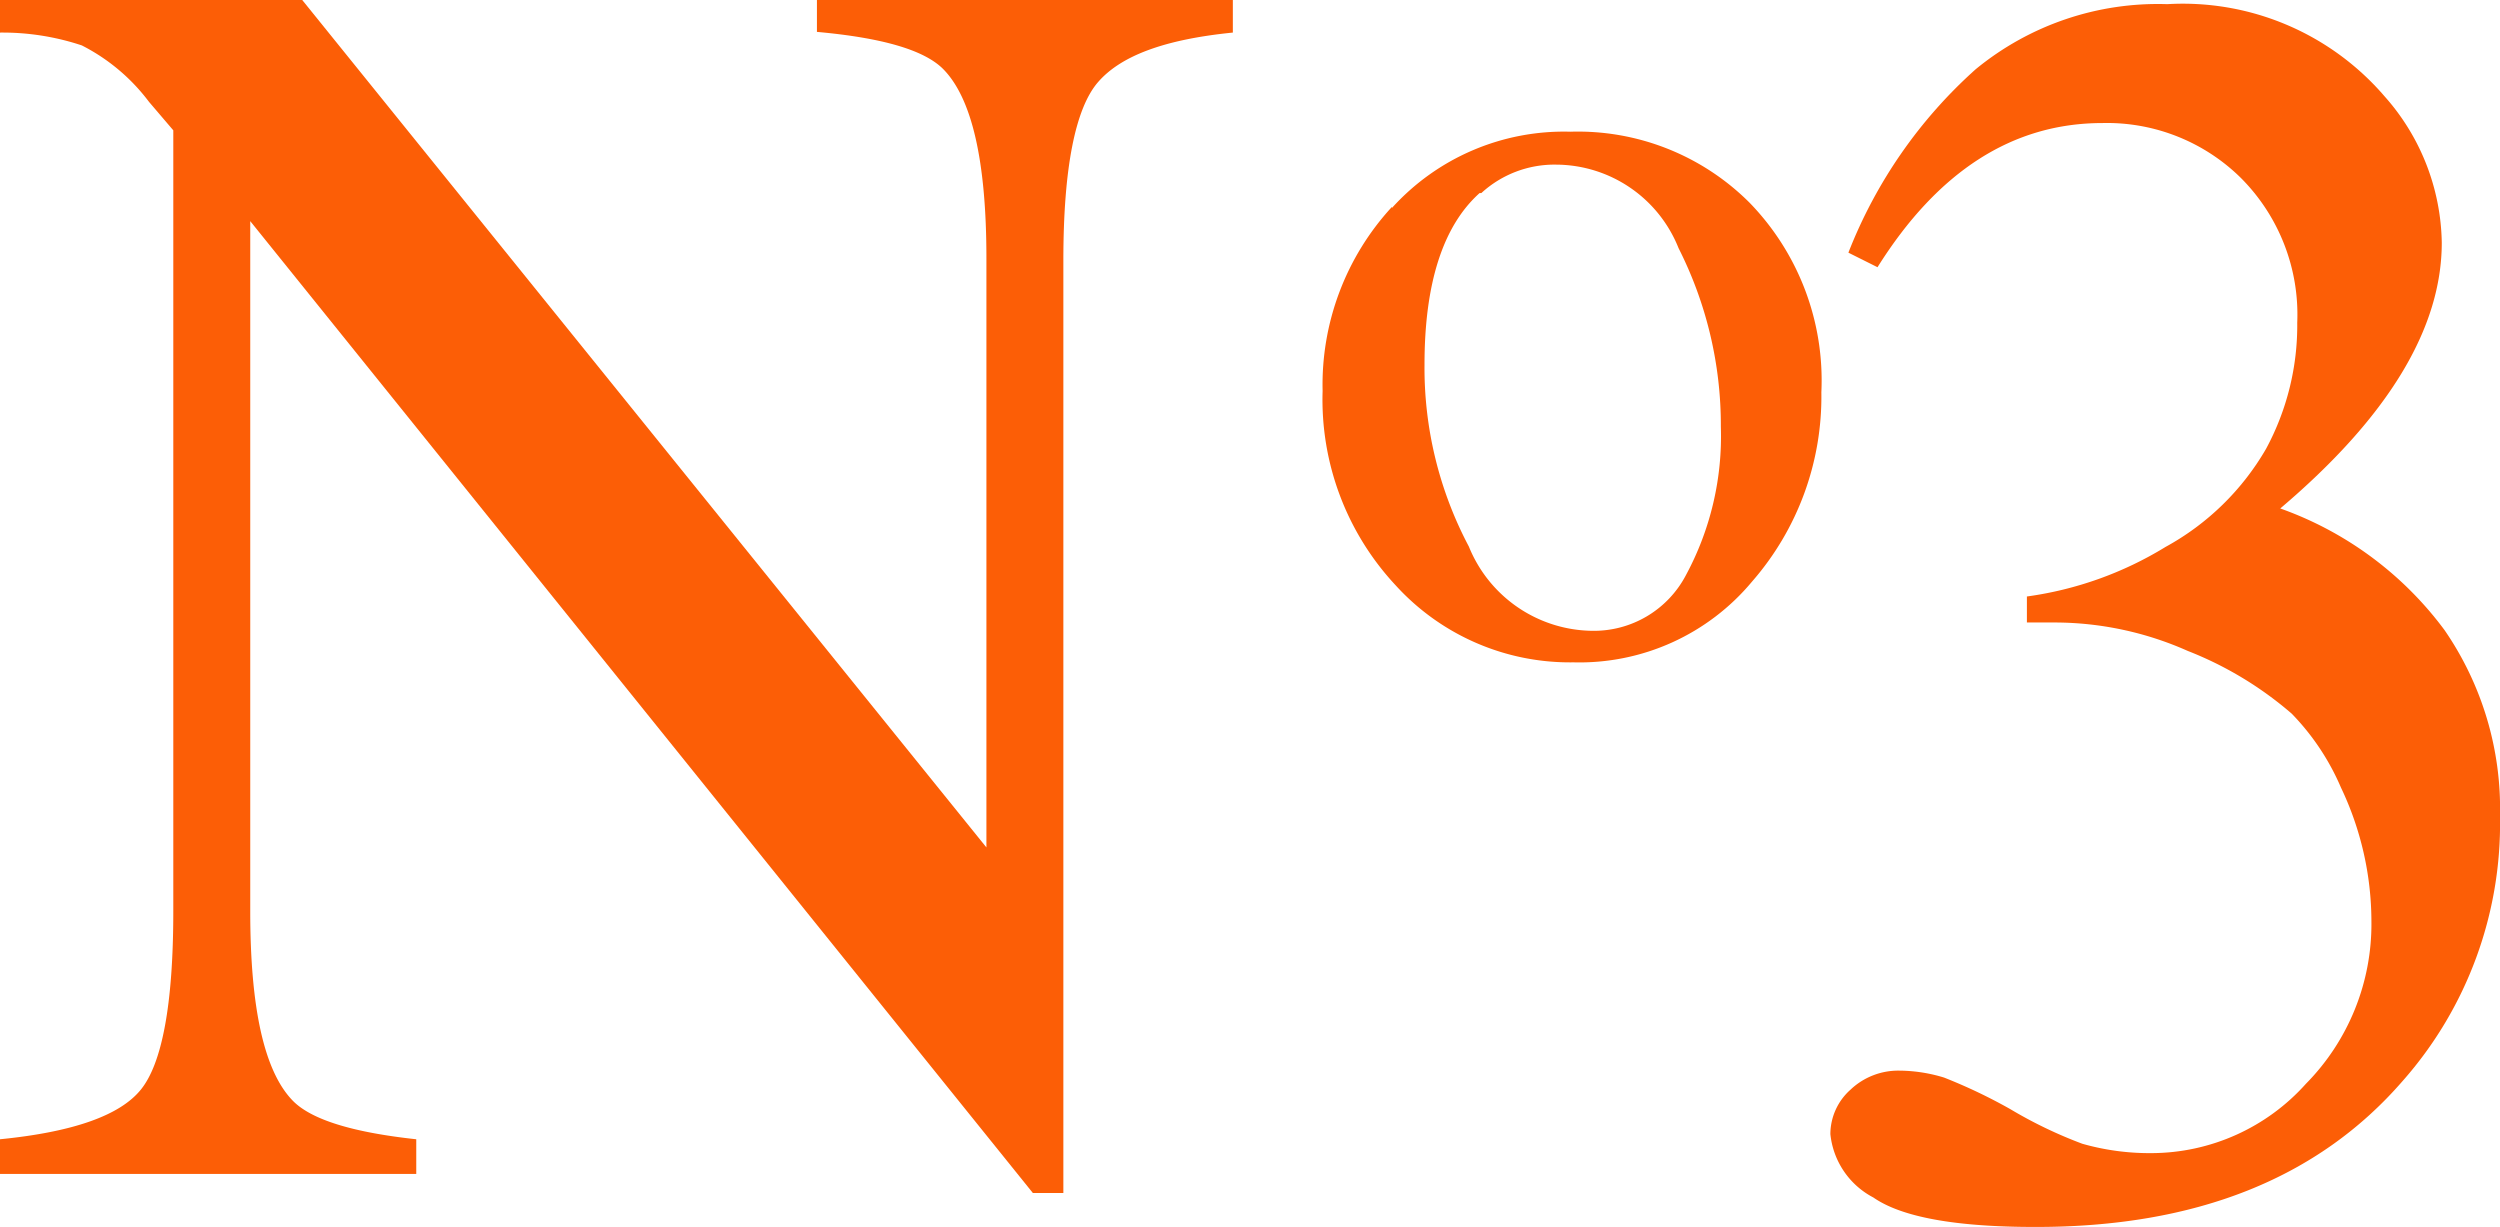
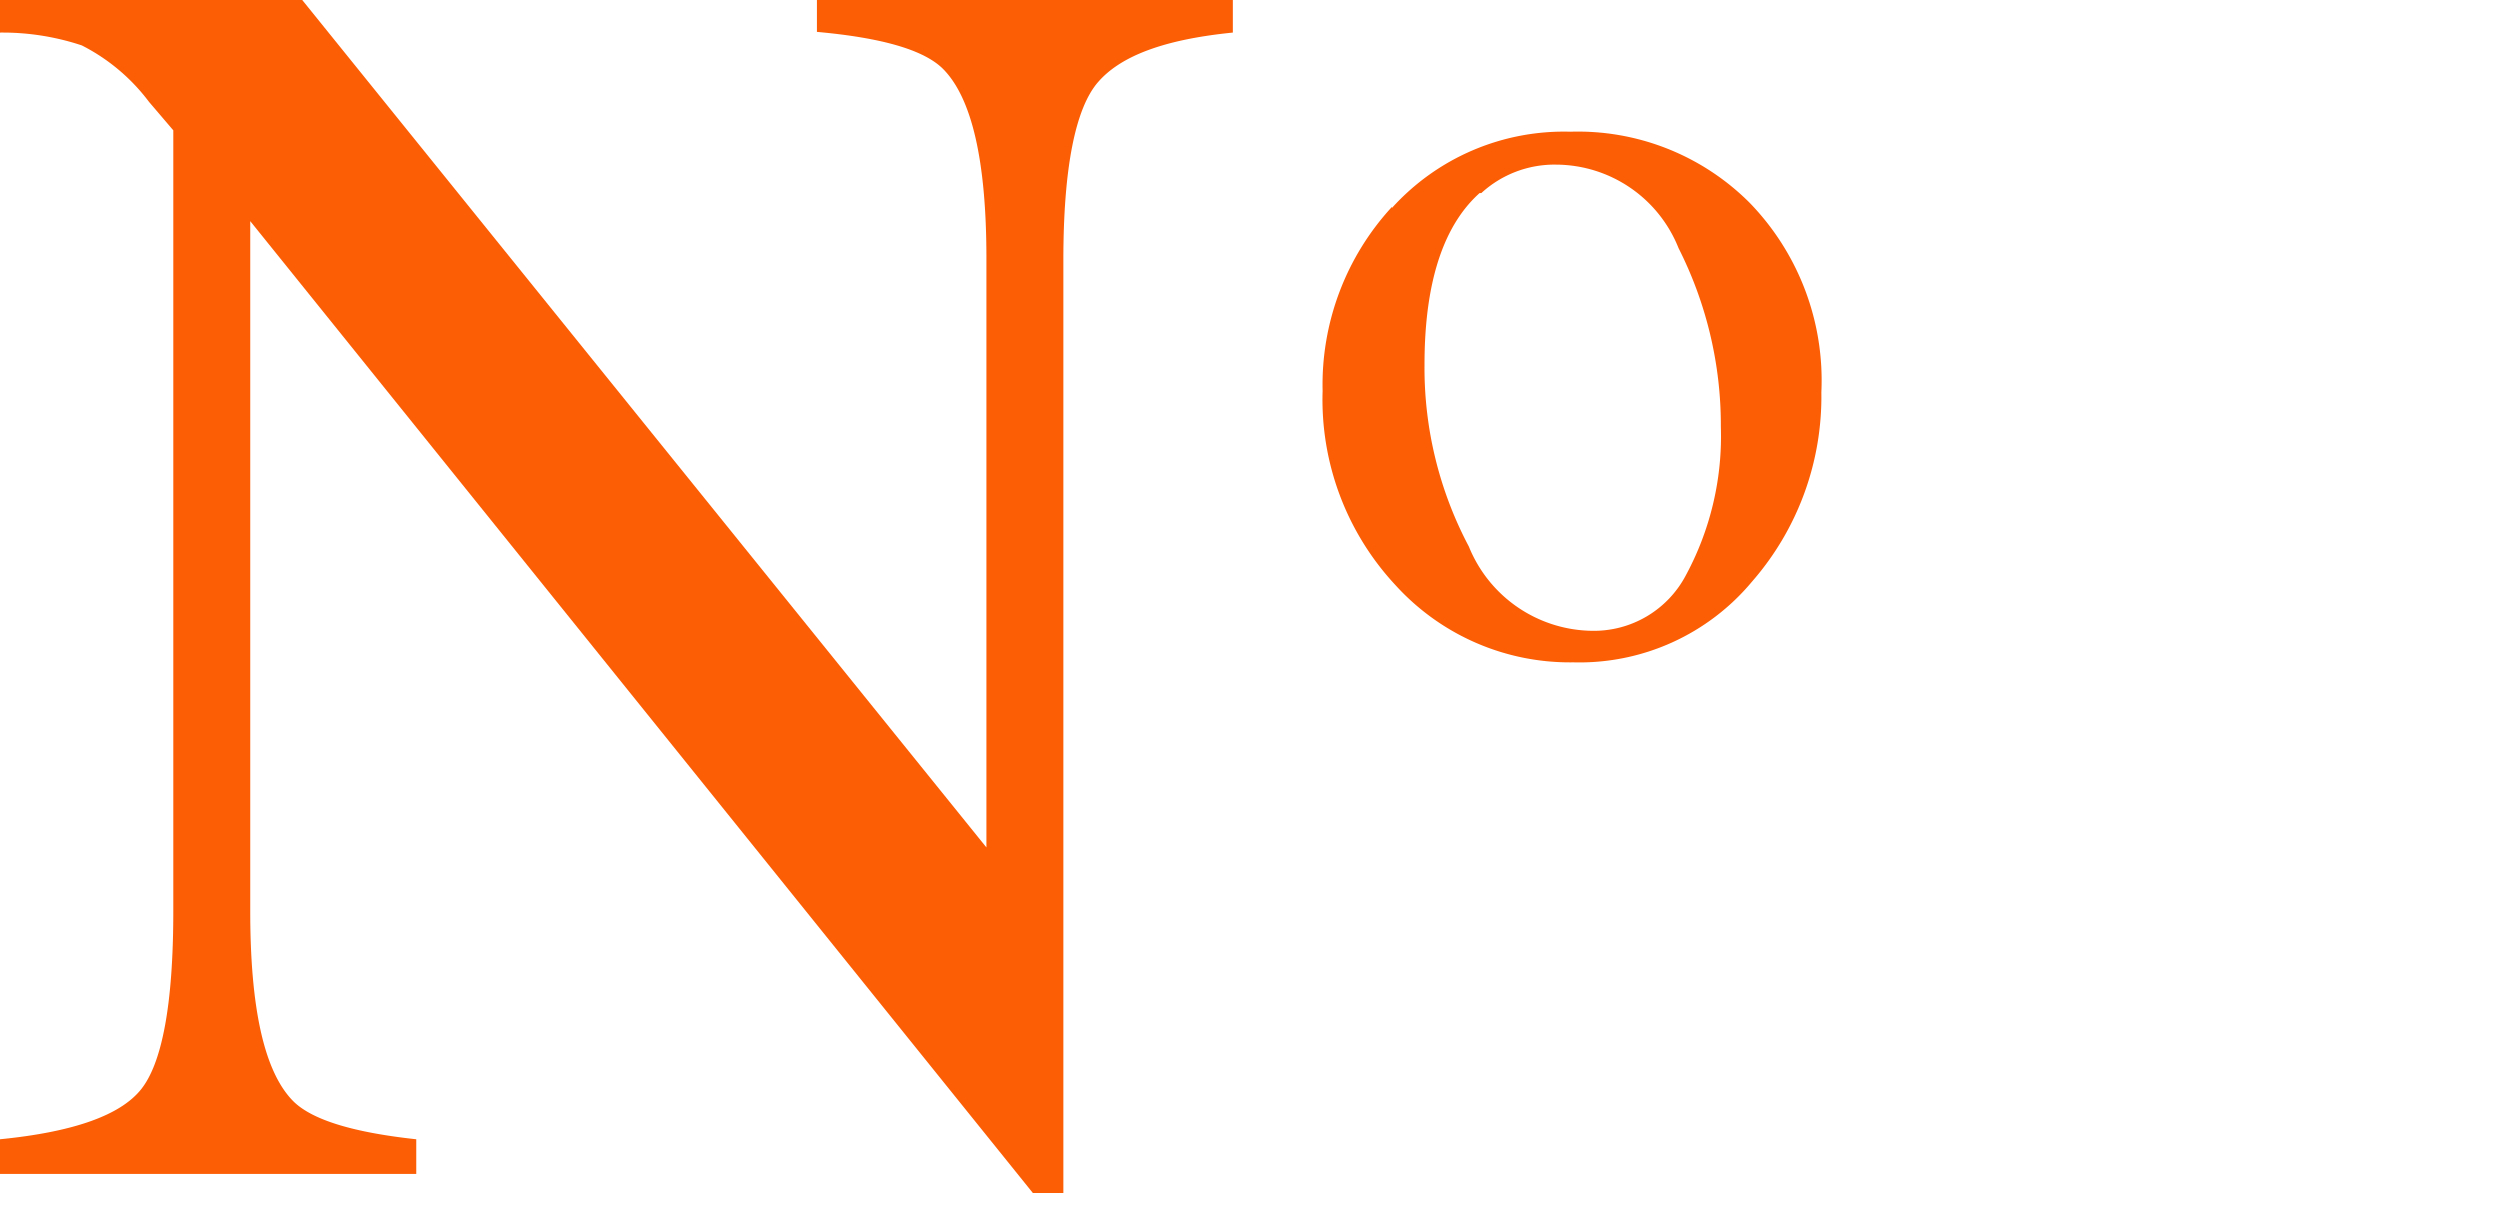
<svg xmlns="http://www.w3.org/2000/svg" viewBox="0 0 72.13 35.41">
  <title>no3</title>
  <path d="M0,32.87c2.12-.21,3.47-.69,4.07-1.44S5,29,5,26.29V3.76l-.7-.82A5.59,5.59,0,0,0,2.36,1.31,7.24,7.24,0,0,0,0,.94V0H8.72L28.46,24.45v-17q0-4.2-1.25-5.46c-.55-.55-1.76-.9-3.64-1.07V0h12V.94c-2,.2-3.24.68-3.89,1.43s-1,2.46-1,5.14V34.42h-.88L7.22,6.38V26.29c0,2.79.4,4.61,1.22,5.46.53.55,1.72.92,3.57,1.12v1H0Z" fill="#fc5e06" />
  <path d="M40.16,6A6.69,6.69,0,0,1,45.31,3.8a7,7,0,0,1,5.17,2.05,7.36,7.36,0,0,1,2.07,5.47,8.11,8.11,0,0,1-2,5.46,6.48,6.48,0,0,1-5.15,2.33,6.8,6.8,0,0,1-5.14-2.23,7.85,7.85,0,0,1-2.1-5.6,7.57,7.57,0,0,1,2-5.31m2.53-.4c-1.06.95-1.59,2.61-1.59,4.95a11,11,0,0,0,1.28,5.25,3.89,3.89,0,0,0,3.54,2.43,3,3,0,0,0,2.73-1.62,8.44,8.44,0,0,0,1-4.27,11.32,11.32,0,0,0-1.22-5.15,3.82,3.82,0,0,0-3.53-2.41,3.12,3.12,0,0,0-2.16.82" fill="#fc5e06" />
-   <path d="M53.33,7.29A13.86,13.86,0,0,1,57,2,8.28,8.28,0,0,1,62.53.12,7.67,7.67,0,0,1,68.8,2.78,6.5,6.5,0,0,1,70.45,7q0,3.72-4.66,7.67a10.11,10.11,0,0,1,4.74,3.51,9.09,9.09,0,0,1,1.6,5.37,11.22,11.22,0,0,1-2.81,7.64q-3.66,4.22-10.6,4.21c-2.29,0-3.85-.28-4.67-.85a2.33,2.33,0,0,1-1.24-1.83,1.72,1.72,0,0,1,.58-1.28,2,2,0,0,1,1.42-.55,4.48,4.48,0,0,1,1.28.2A15.26,15.26,0,0,1,58,32a12.8,12.8,0,0,0,2.08,1,7.07,7.07,0,0,0,2,.27,6,6,0,0,0,4.45-2,6.56,6.56,0,0,0,1.89-4.69,9,9,0,0,0-.88-3.86,7,7,0,0,0-1.42-2.13,10.36,10.36,0,0,0-3-1.81,9.47,9.47,0,0,0-3.84-.82h-.8v-.75a10.33,10.33,0,0,0,4-1.43,7.52,7.52,0,0,0,2.9-2.83,7.5,7.5,0,0,0,.9-3.64,5.58,5.58,0,0,0-1.62-4.17,5.5,5.5,0,0,0-4-1.59q-3.88,0-6.49,4.16Z" fill="#fc5e06" />
</svg>